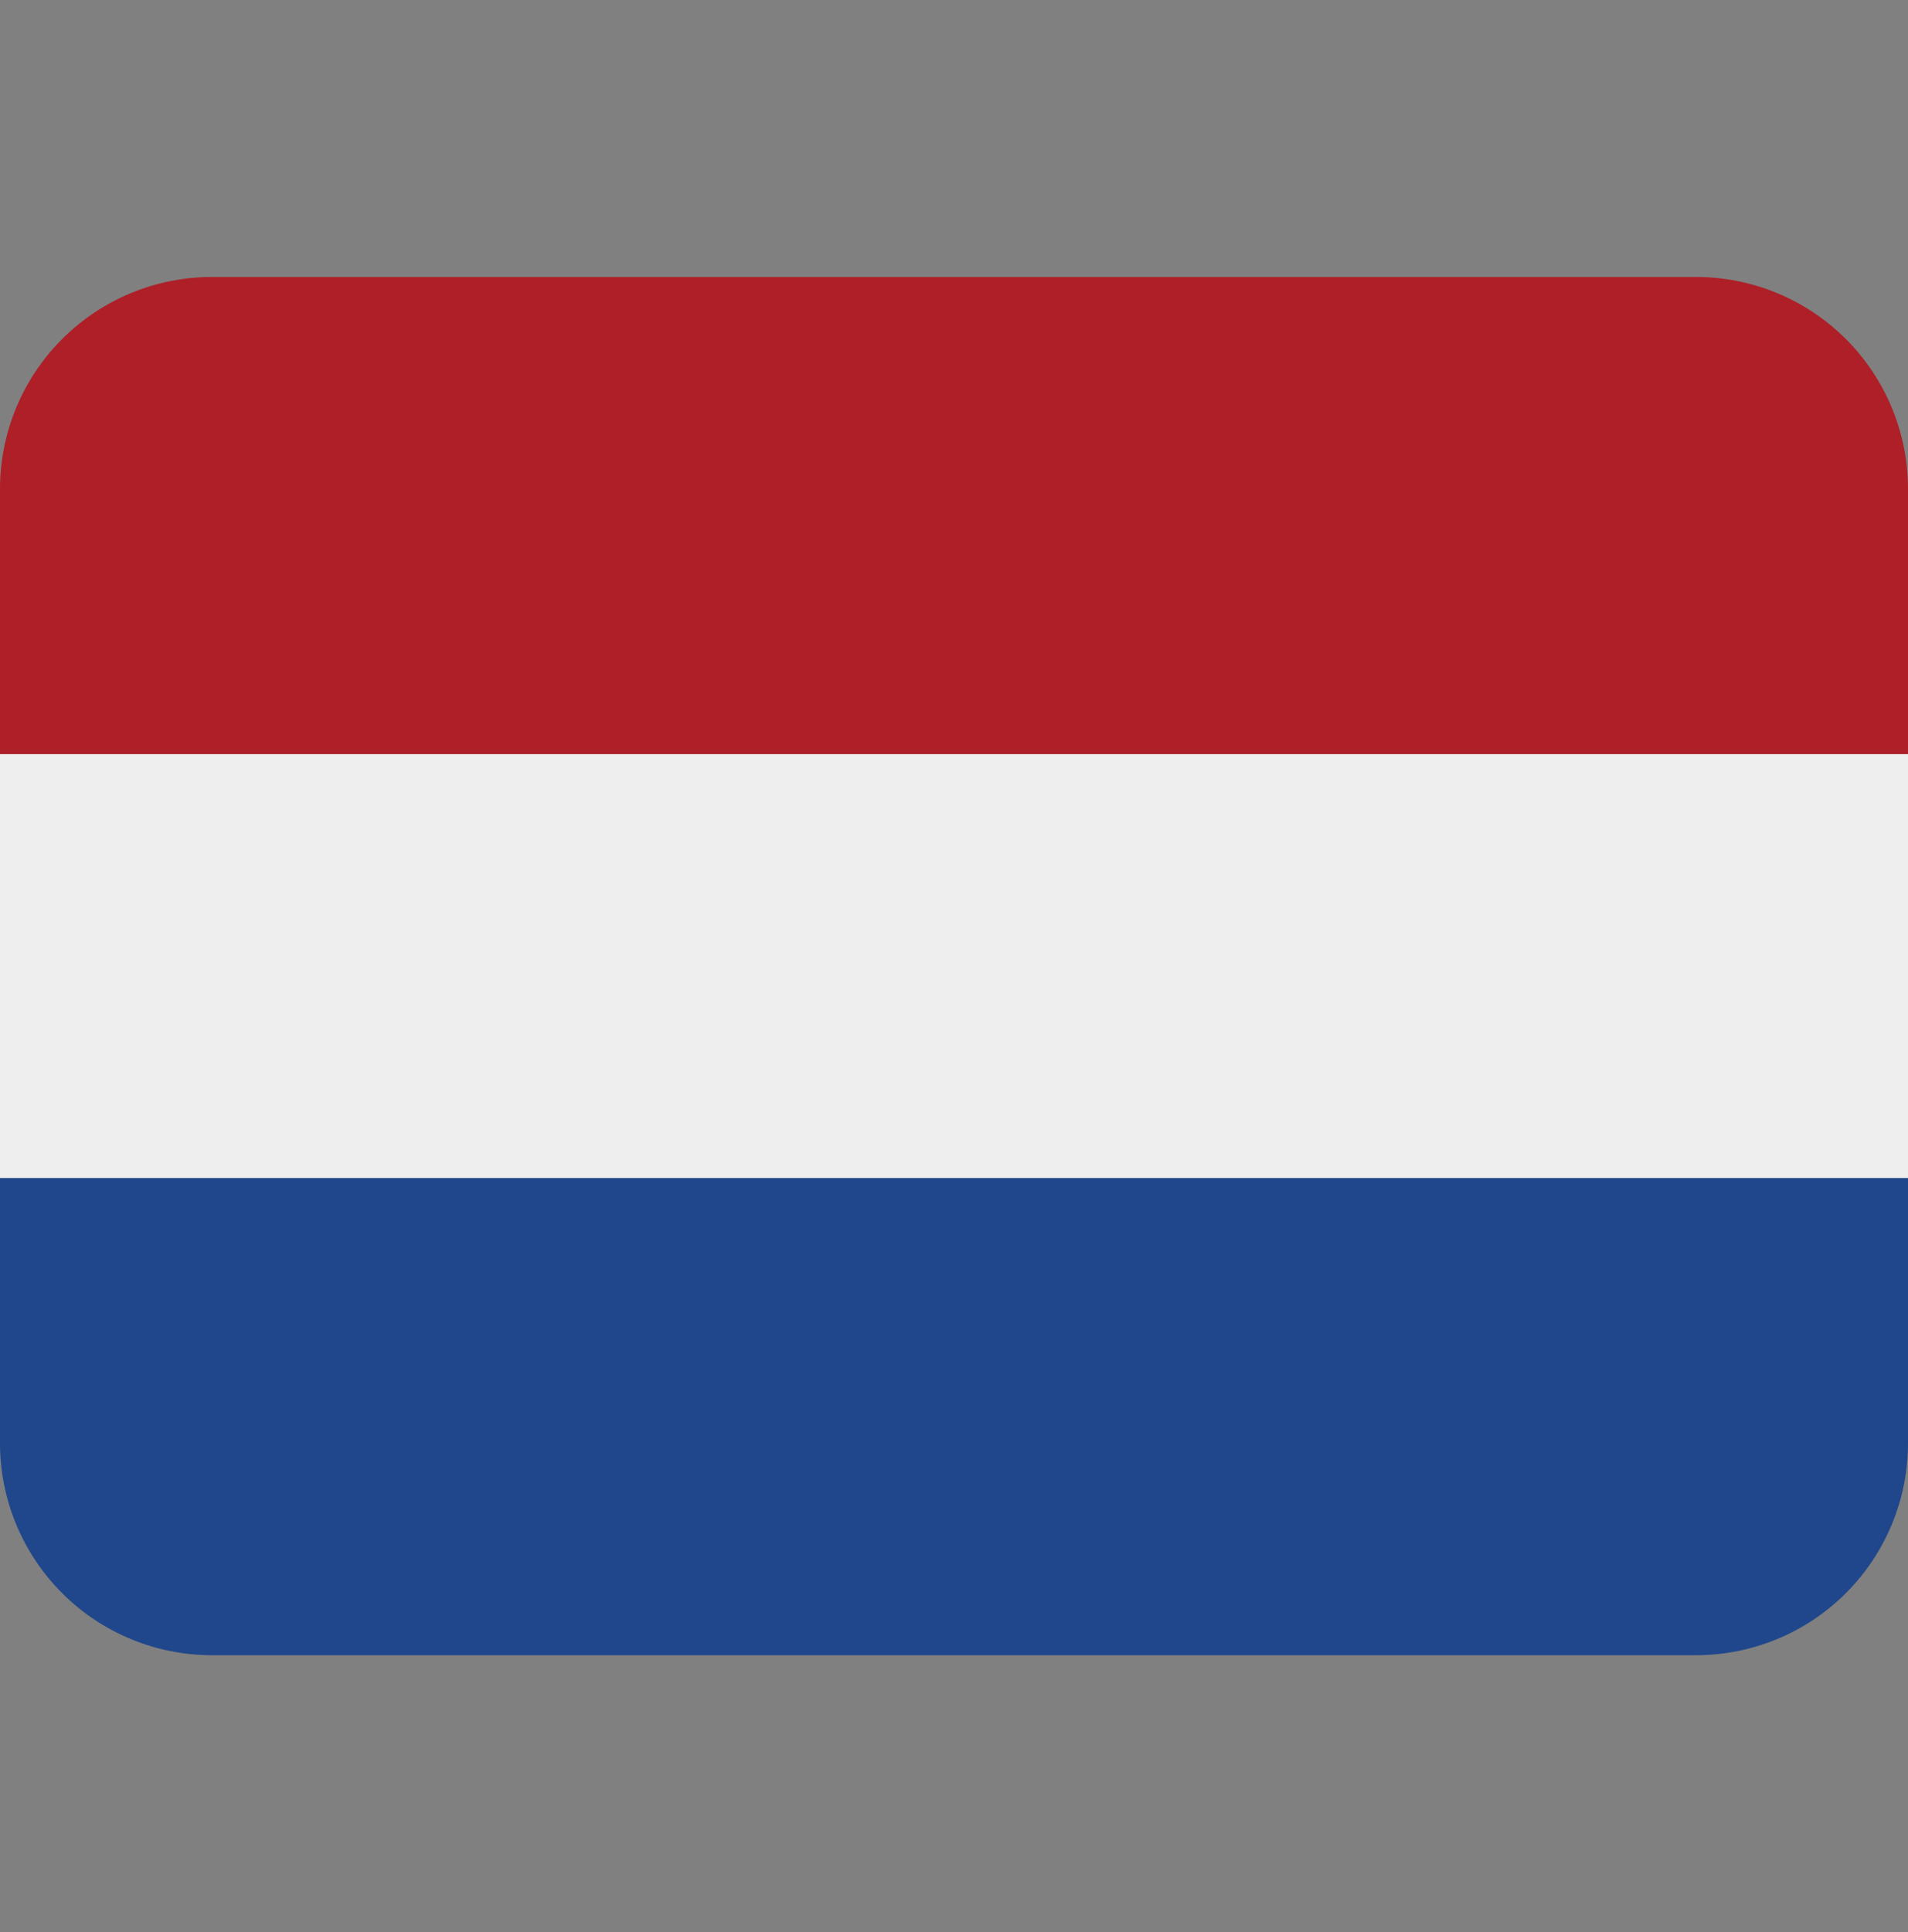
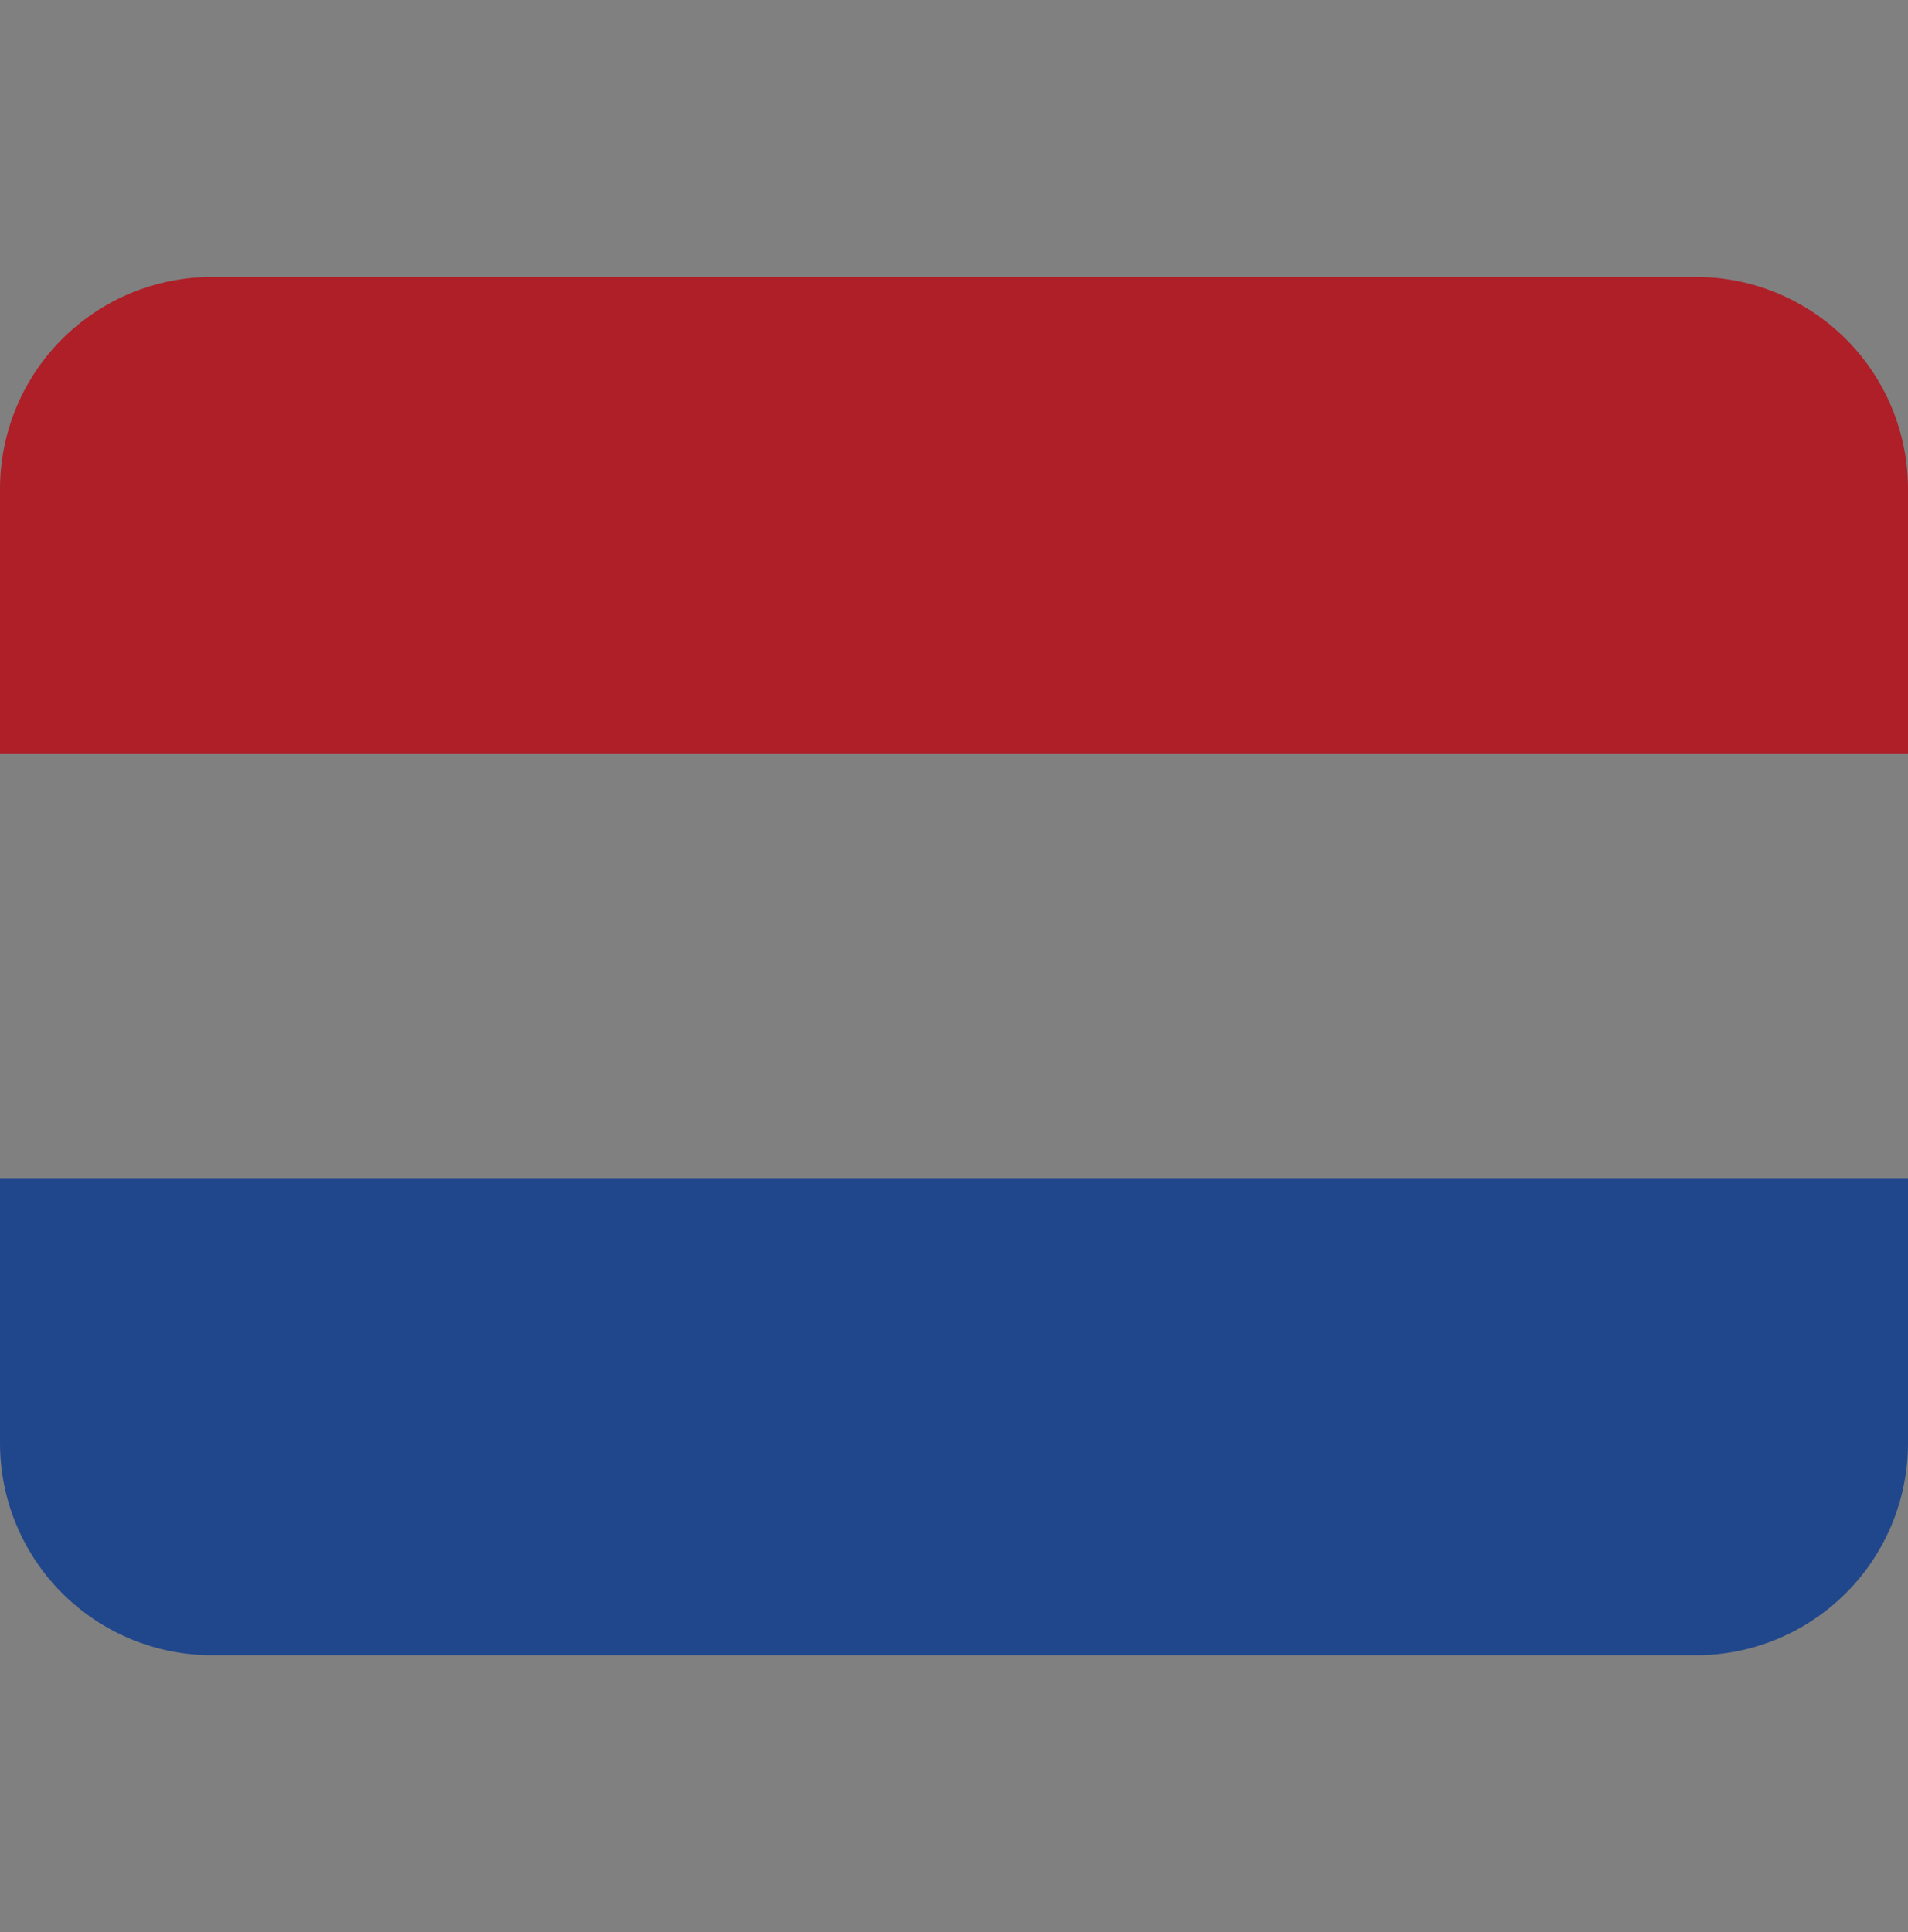
<svg xmlns="http://www.w3.org/2000/svg" width="80" height="81" viewBox="0 0 80 81" fill="none">
  <rect x="0" y="0" width="80" height="81" fill="#808080" stroke="none" />
  <g clip-path="url(#clip0_3188_7198)">
-     <path d="M0 31.611H80V49.389H0V31.611Z" fill="#EEEEEE" />
    <path d="M71.111 11.611H8.889C6.531 11.611 4.27 12.548 2.603 14.215C0.937 15.882 0 18.142 0 20.5L0 31.611H80V20.5C80 18.142 79.064 15.882 77.397 14.215C75.73 12.548 73.469 11.611 71.111 11.611Z" fill="#AE1F28" />
    <path d="M8.889 69.389H71.111C73.469 69.389 75.73 68.452 77.397 66.785C79.064 65.118 80 62.858 80 60.5V49.389H0V60.5C0 62.858 0.937 65.118 2.603 66.785C4.27 68.452 6.531 69.389 8.889 69.389Z" fill="#20478B" />
  </g>
  <defs>
    <clipPath id="clip0_3188_7198">
      <rect width="80" height="80" fill="white" transform="translate(0 0.5)" />
    </clipPath>
  </defs>
</svg>